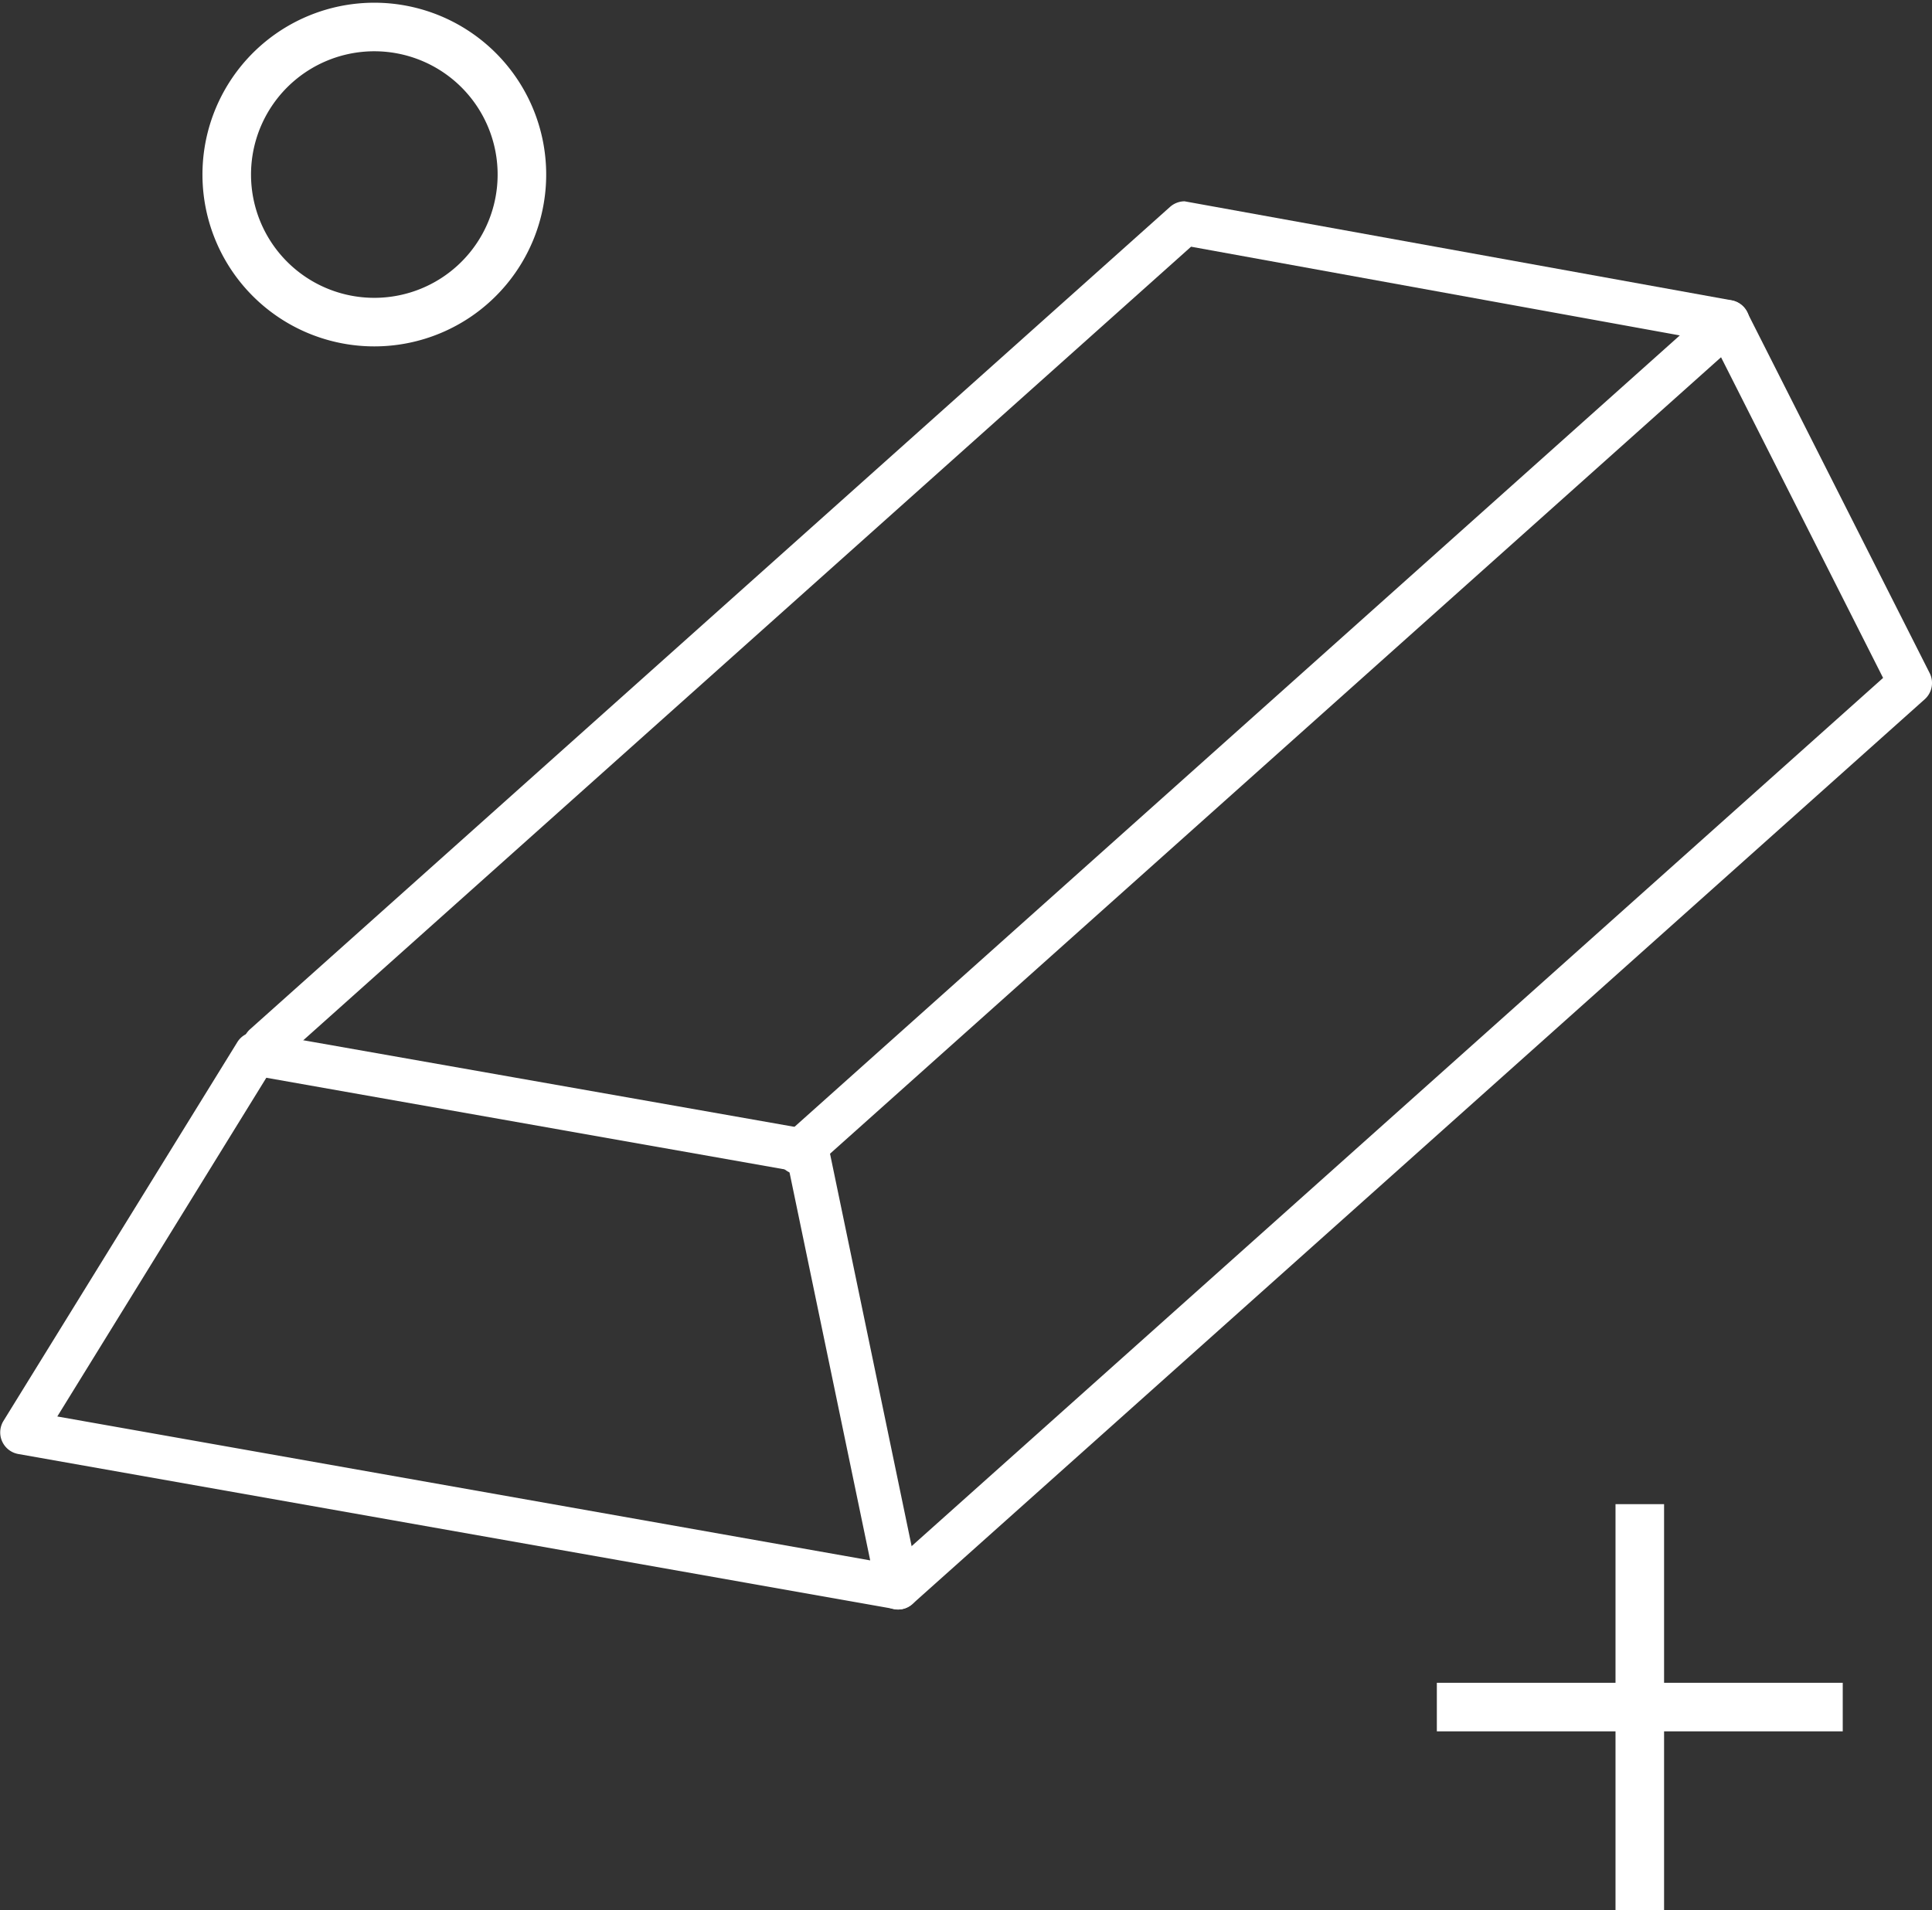
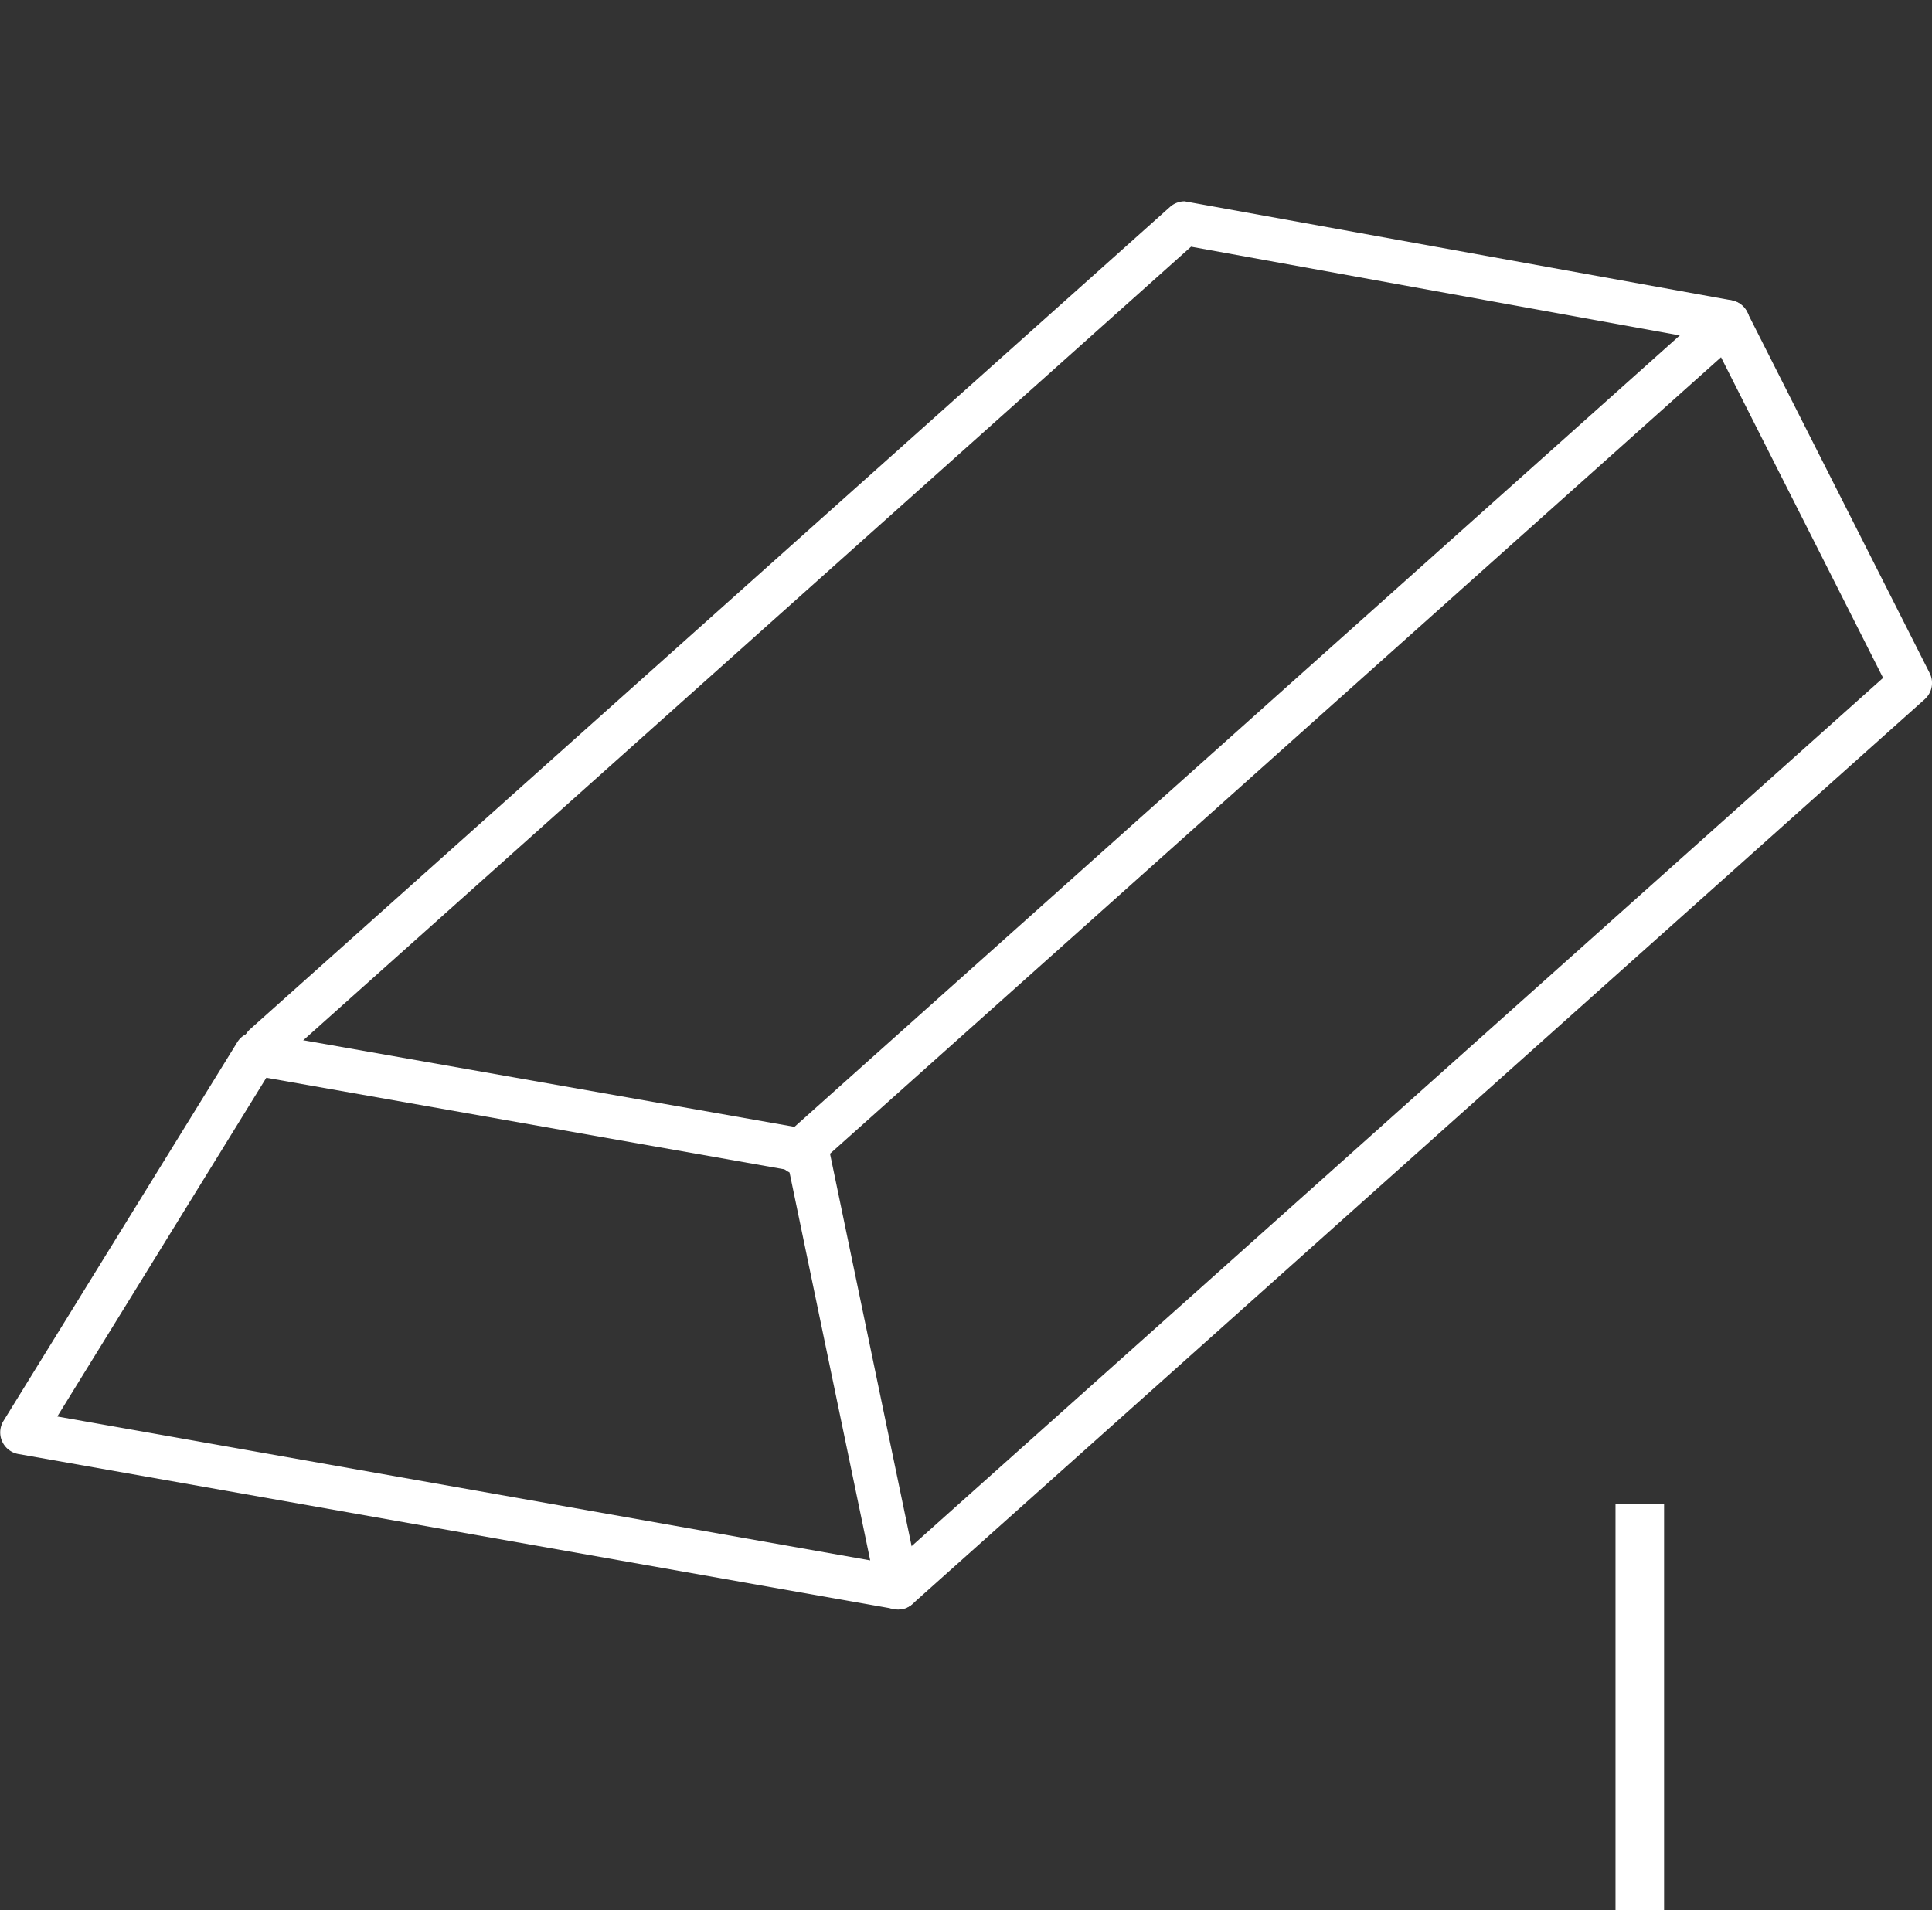
<svg xmlns="http://www.w3.org/2000/svg" width="39.783" height="39.337" viewBox="0 0 39.783 39.337">
  <rect x="0" y="0" width="39.783" height="39.337" fill="#333333" stroke="none" />
  <defs>
    <clipPath id="clip-path">
      <rect id="Rectangle_10853" data-name="Rectangle 10853" width="39.783" height="39.337" fill="none" />
    </clipPath>
  </defs>
  <g id="Group_3244" data-name="Group 3244" transform="translate(-128 -633.796)">
    <g id="Group_3071" data-name="Group 3071" transform="translate(128 633.796)">
      <g id="Group_3070" data-name="Group 3070" transform="translate(0 0)" clip-path="url(#clip-path)">
        <path id="Path_7627" data-name="Path 7627" d="M18.41,31,.371,27.808a.452.452,0,0,1-.3-.68l4.815-7.8a.445.445,0,0,1,.381-.213L16.7,21.131a.448.448,0,0,1,.362.352l1.868,8.985a.453.453,0,0,1-.118.407.444.444,0,0,1-.321.136A.524.524,0,0,1,18.41,31M1.18,27.036,17.919,30l-1.671-8.037L5.484,20.06Z" transform="translate(0 2.137)" fill="#fff" />
        <path id="Path_7628" data-name="Path 7628" d="M16.678,32.528a.45.45,0,0,1-.3-.787l20.584-18.4-3.6-7.125a.445.445,0,0,1-.026-.344.453.453,0,0,1,.426-.312.448.448,0,0,1,.4.247L37.92,13.24a.45.45,0,0,1-.1.54L16.976,32.413a.448.448,0,0,1-.3.115" transform="translate(1.814 0.621)" fill="#fff" />
        <path id="Path_7629" data-name="Path 7629" d="M15.941,23.77a.445.445,0,0,1-.335-.152.452.452,0,0,1,.037-.636L34.087,6.491,24.023,4.664,5.243,21.454a.453.453,0,0,1-.3.115.442.442,0,0,1-.334-.151.452.452,0,0,1,.037-.637L23.589,3.845a.456.456,0,0,1,.3-.116L35.155,5.768a.452.452,0,0,1,.218.782L16.239,23.657a.452.452,0,0,1-.3.113" transform="translate(0.503 0.417)" fill="#fff" />
-         <path id="Path_7630" data-name="Path 7630" d="M7.239,6.578A3.039,3.039,0,1,0,4.2,3.54,3.038,3.038,0,0,0,7.239,6.578Z" transform="translate(0.469 0.056)" fill="none" stroke="#fff" stroke-width="1" />
        <line id="Line_263" data-name="Line 263" y2="8.358" transform="translate(33.766 30.979)" fill="none" stroke="#fff" stroke-width="1" />
-         <line id="Line_264" data-name="Line 264" x1="8.358" transform="translate(29.587 35.158)" fill="none" stroke="#fff" stroke-width="1" />
      </g>
    </g>
  </g>
</svg>